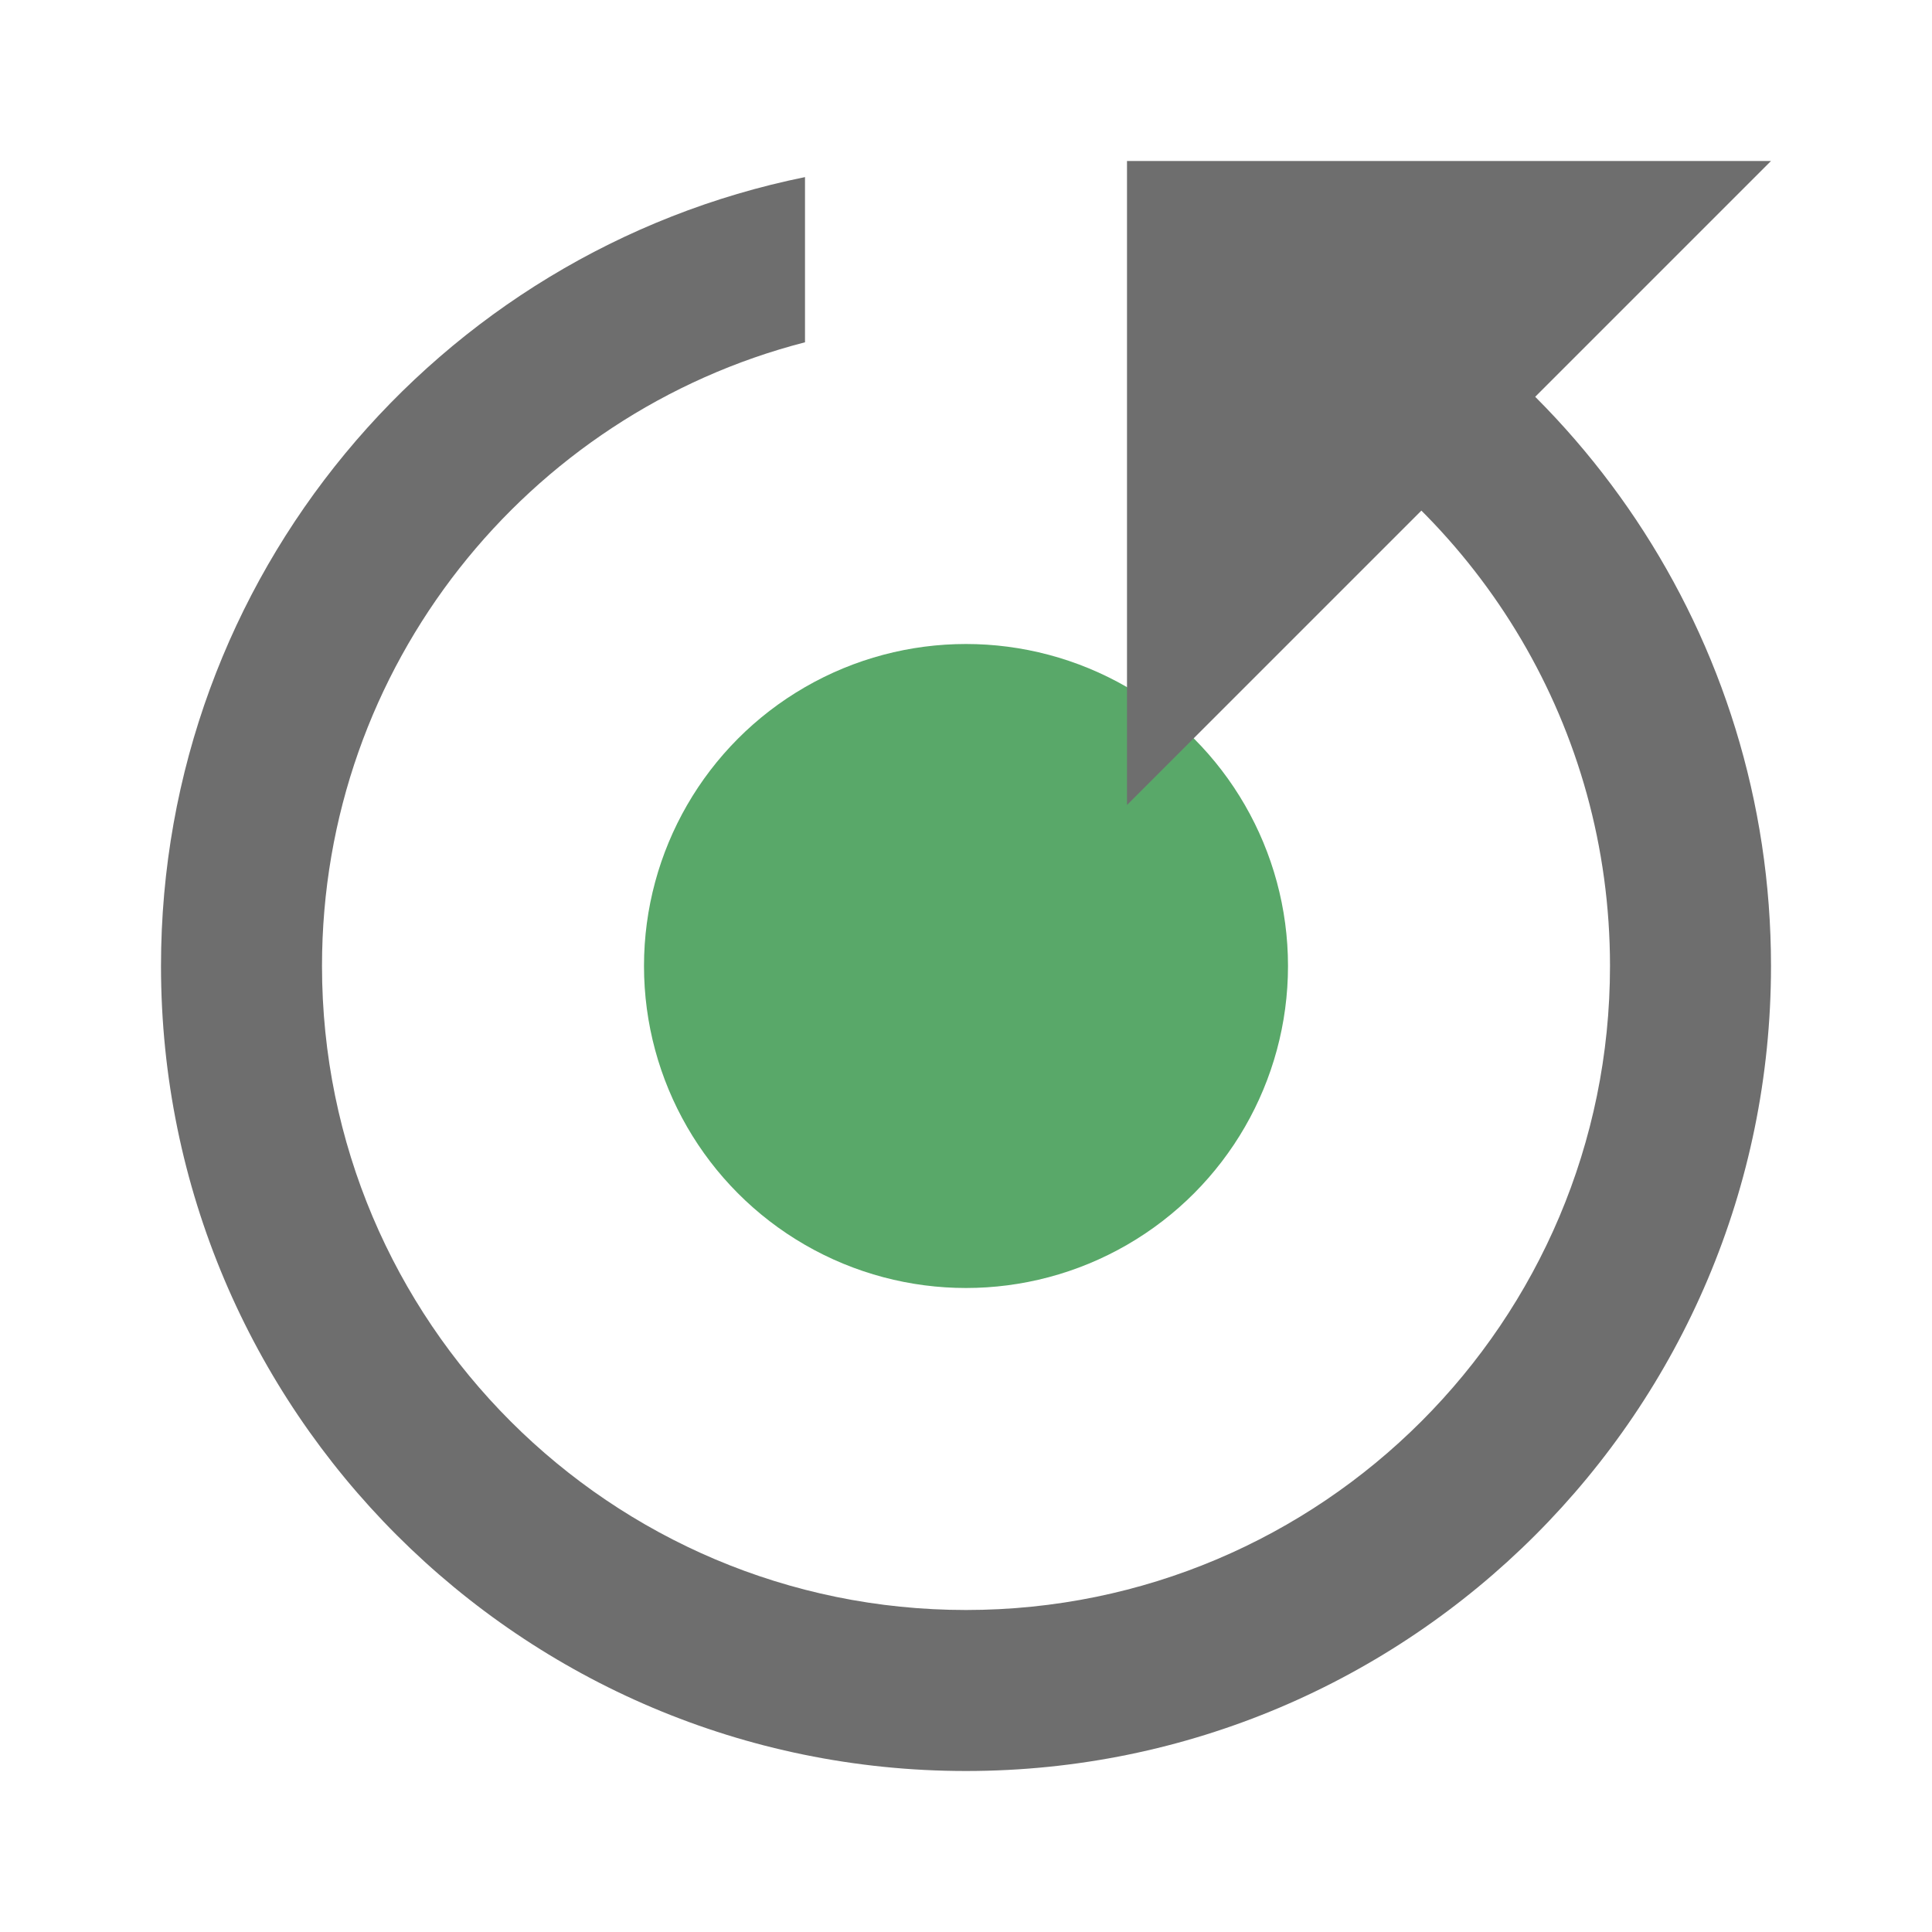
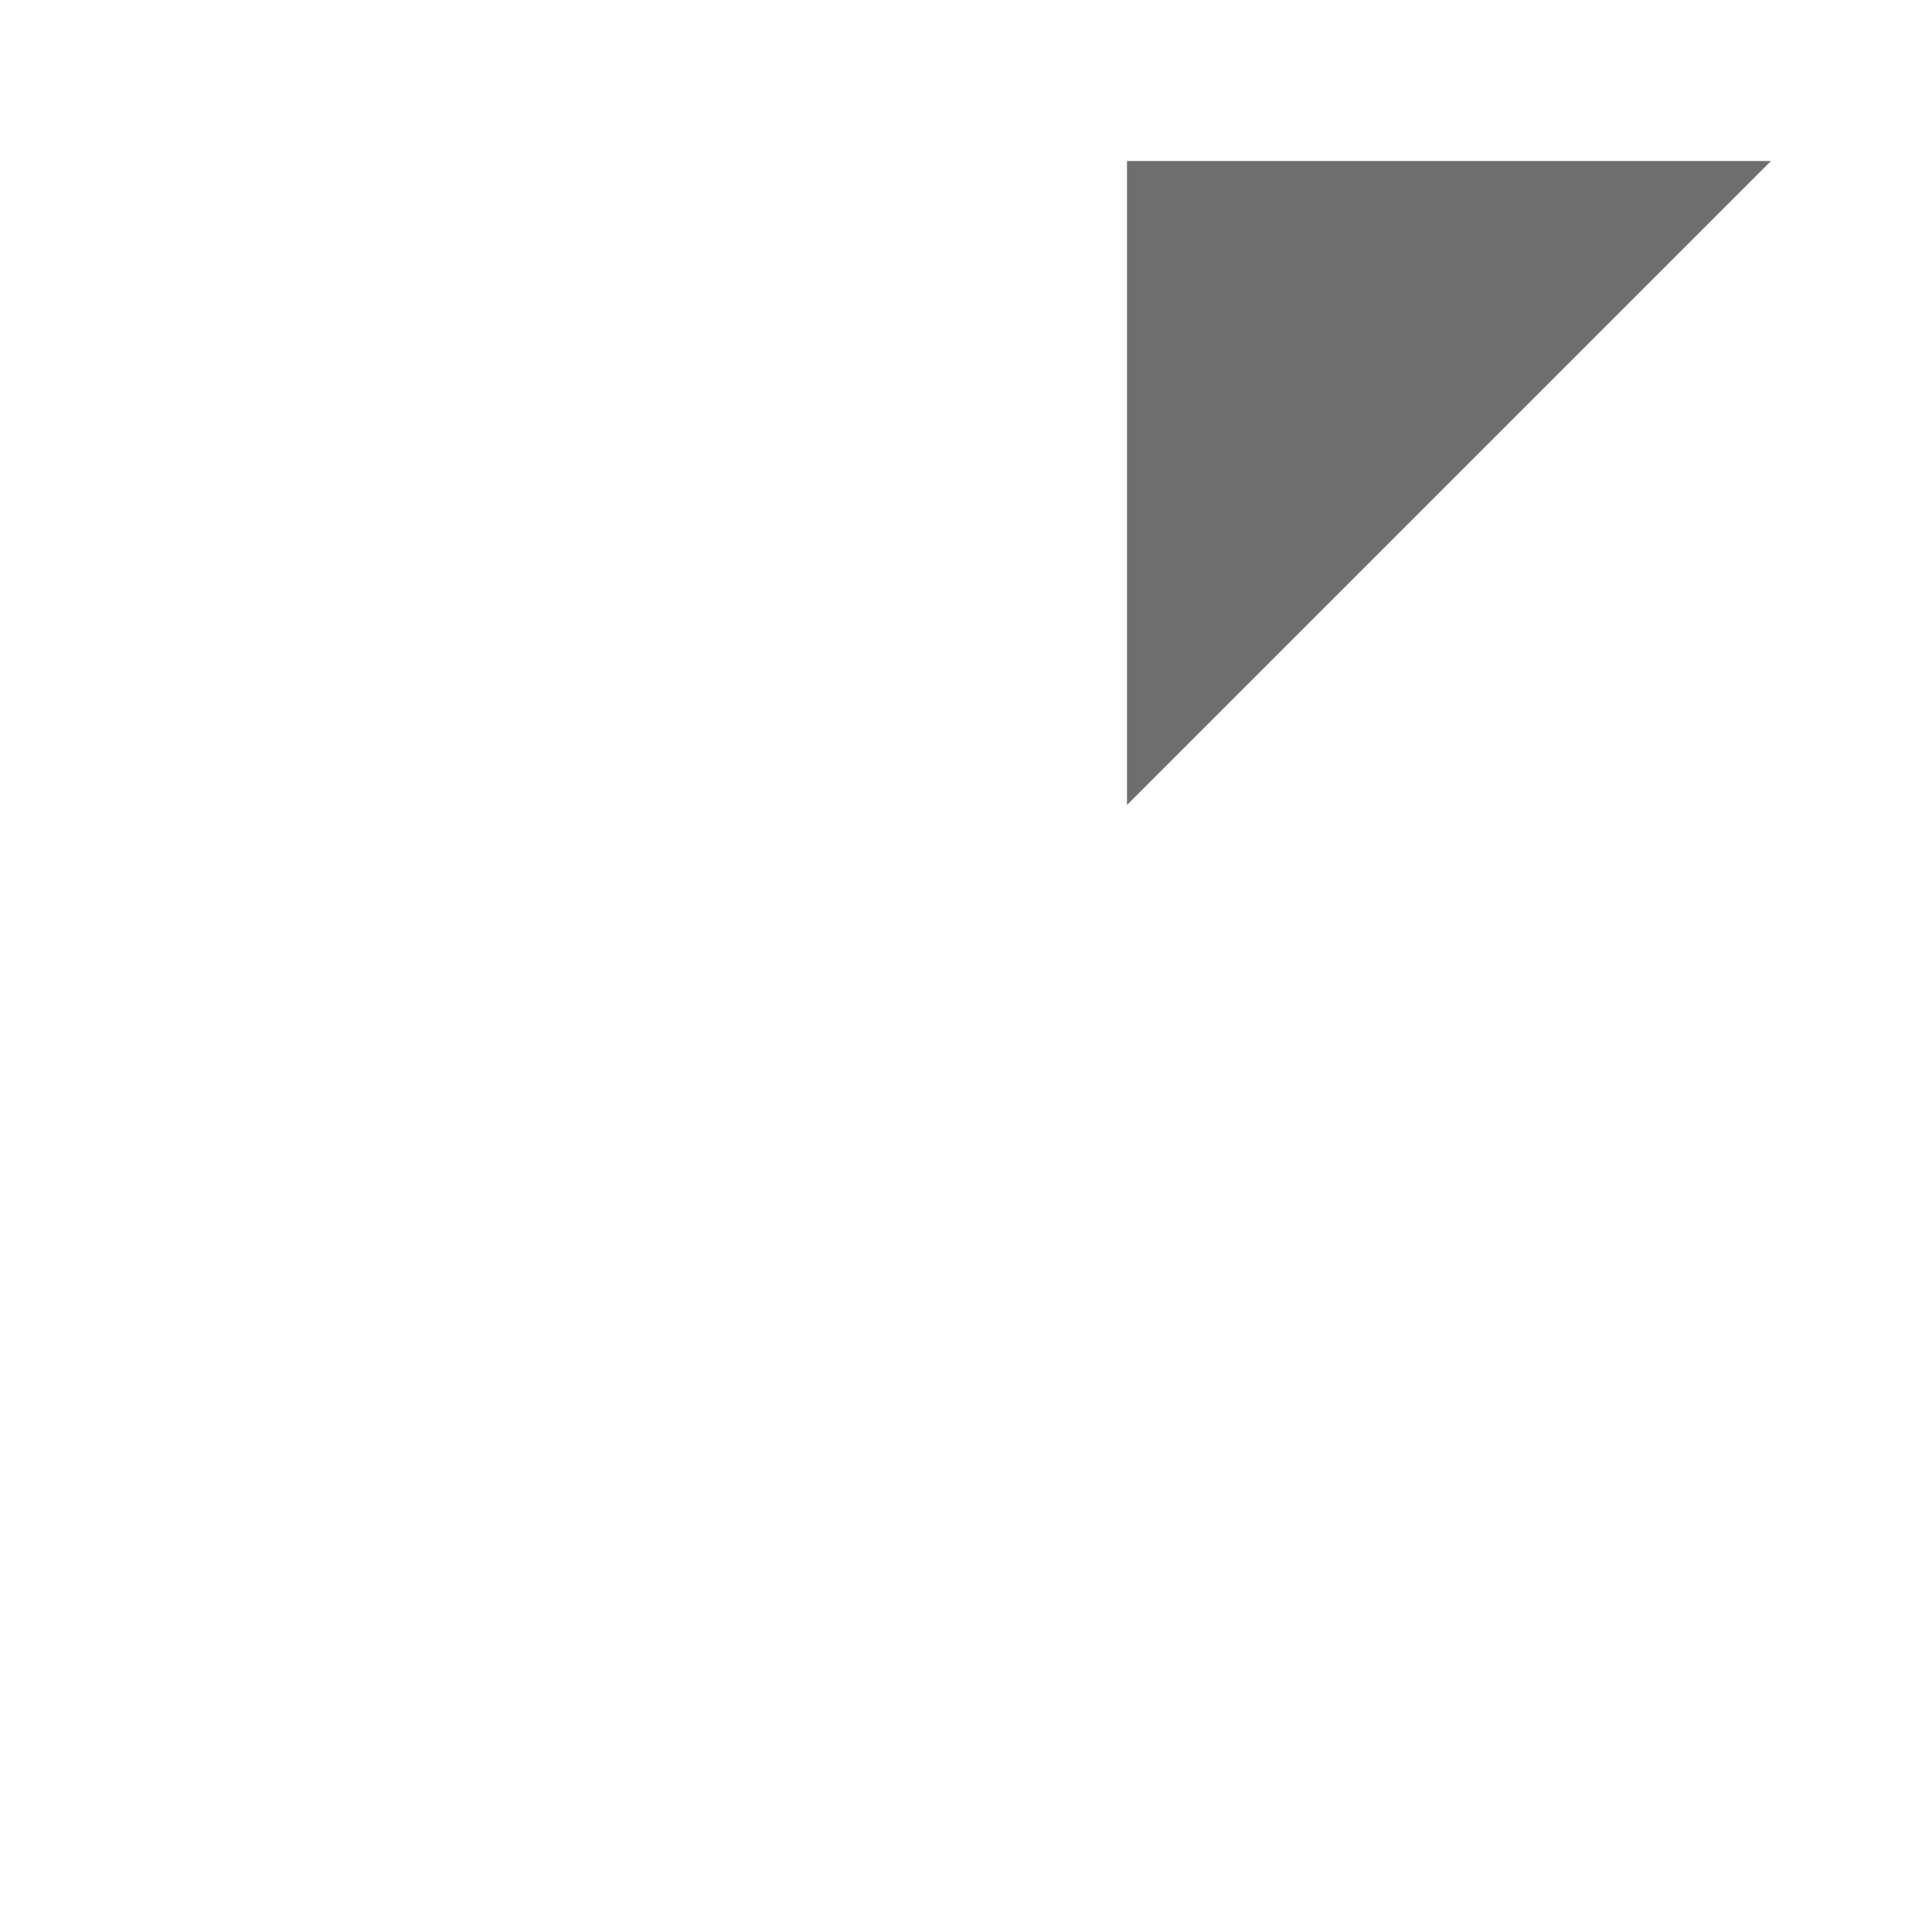
<svg xmlns="http://www.w3.org/2000/svg" width="12" height="12" viewBox="0 0 12 12">
  <g fill="none" fill-rule="evenodd">
-     <path fill="#6E6E6E" d="M5,1.1 L5,2.126 C3.275,2.57 2,4.136 2,6 C2,8.209 3.791,10 6,10 C8.209,10 10,8.209 10,6 C10,4.519 9.196,3.227 8,2.535 L8,1.416 C9.766,2.188 11,3.95 11,6 C11,8.761 8.761,11 6,11 C3.239,11 1,8.761 1,6 C1,3.581 2.718,1.563 5,1.1 Z" />
-     <circle cx="6" cy="6" r="2" fill="#59A869" />
    <polygon fill="#6E6E6E" points="7 1 11 1 7 5" />
  </g>
</svg>